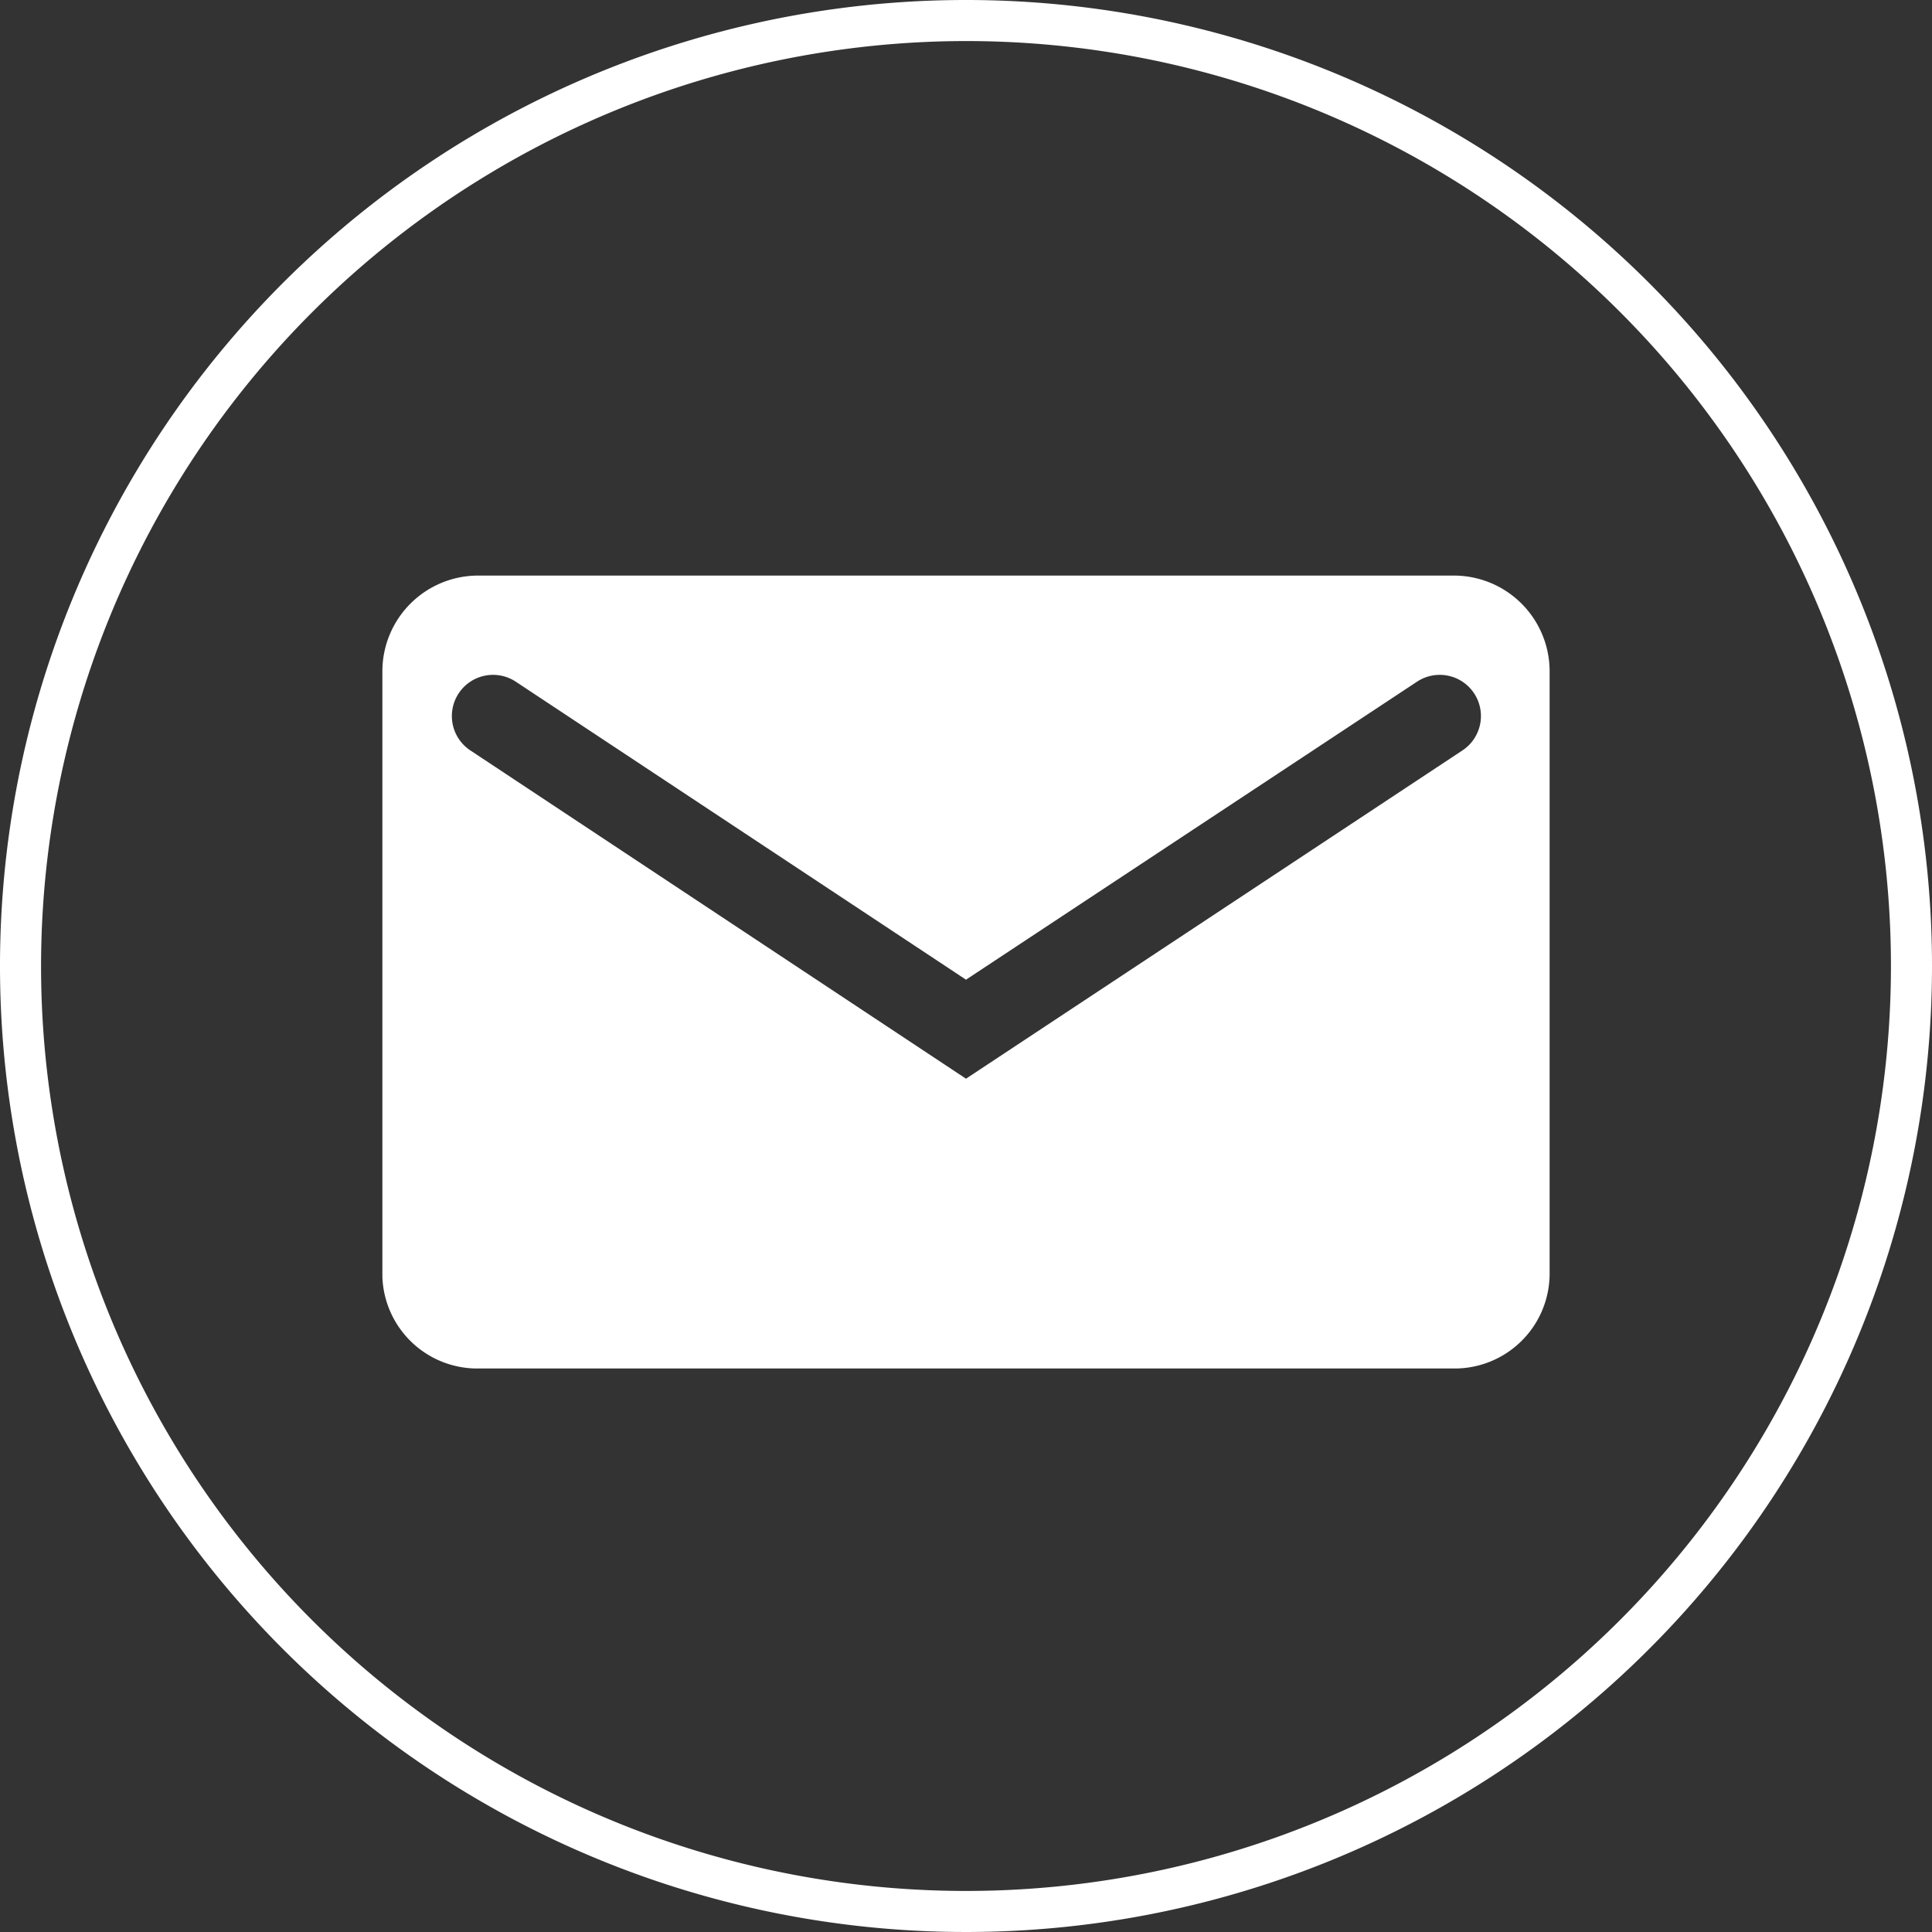
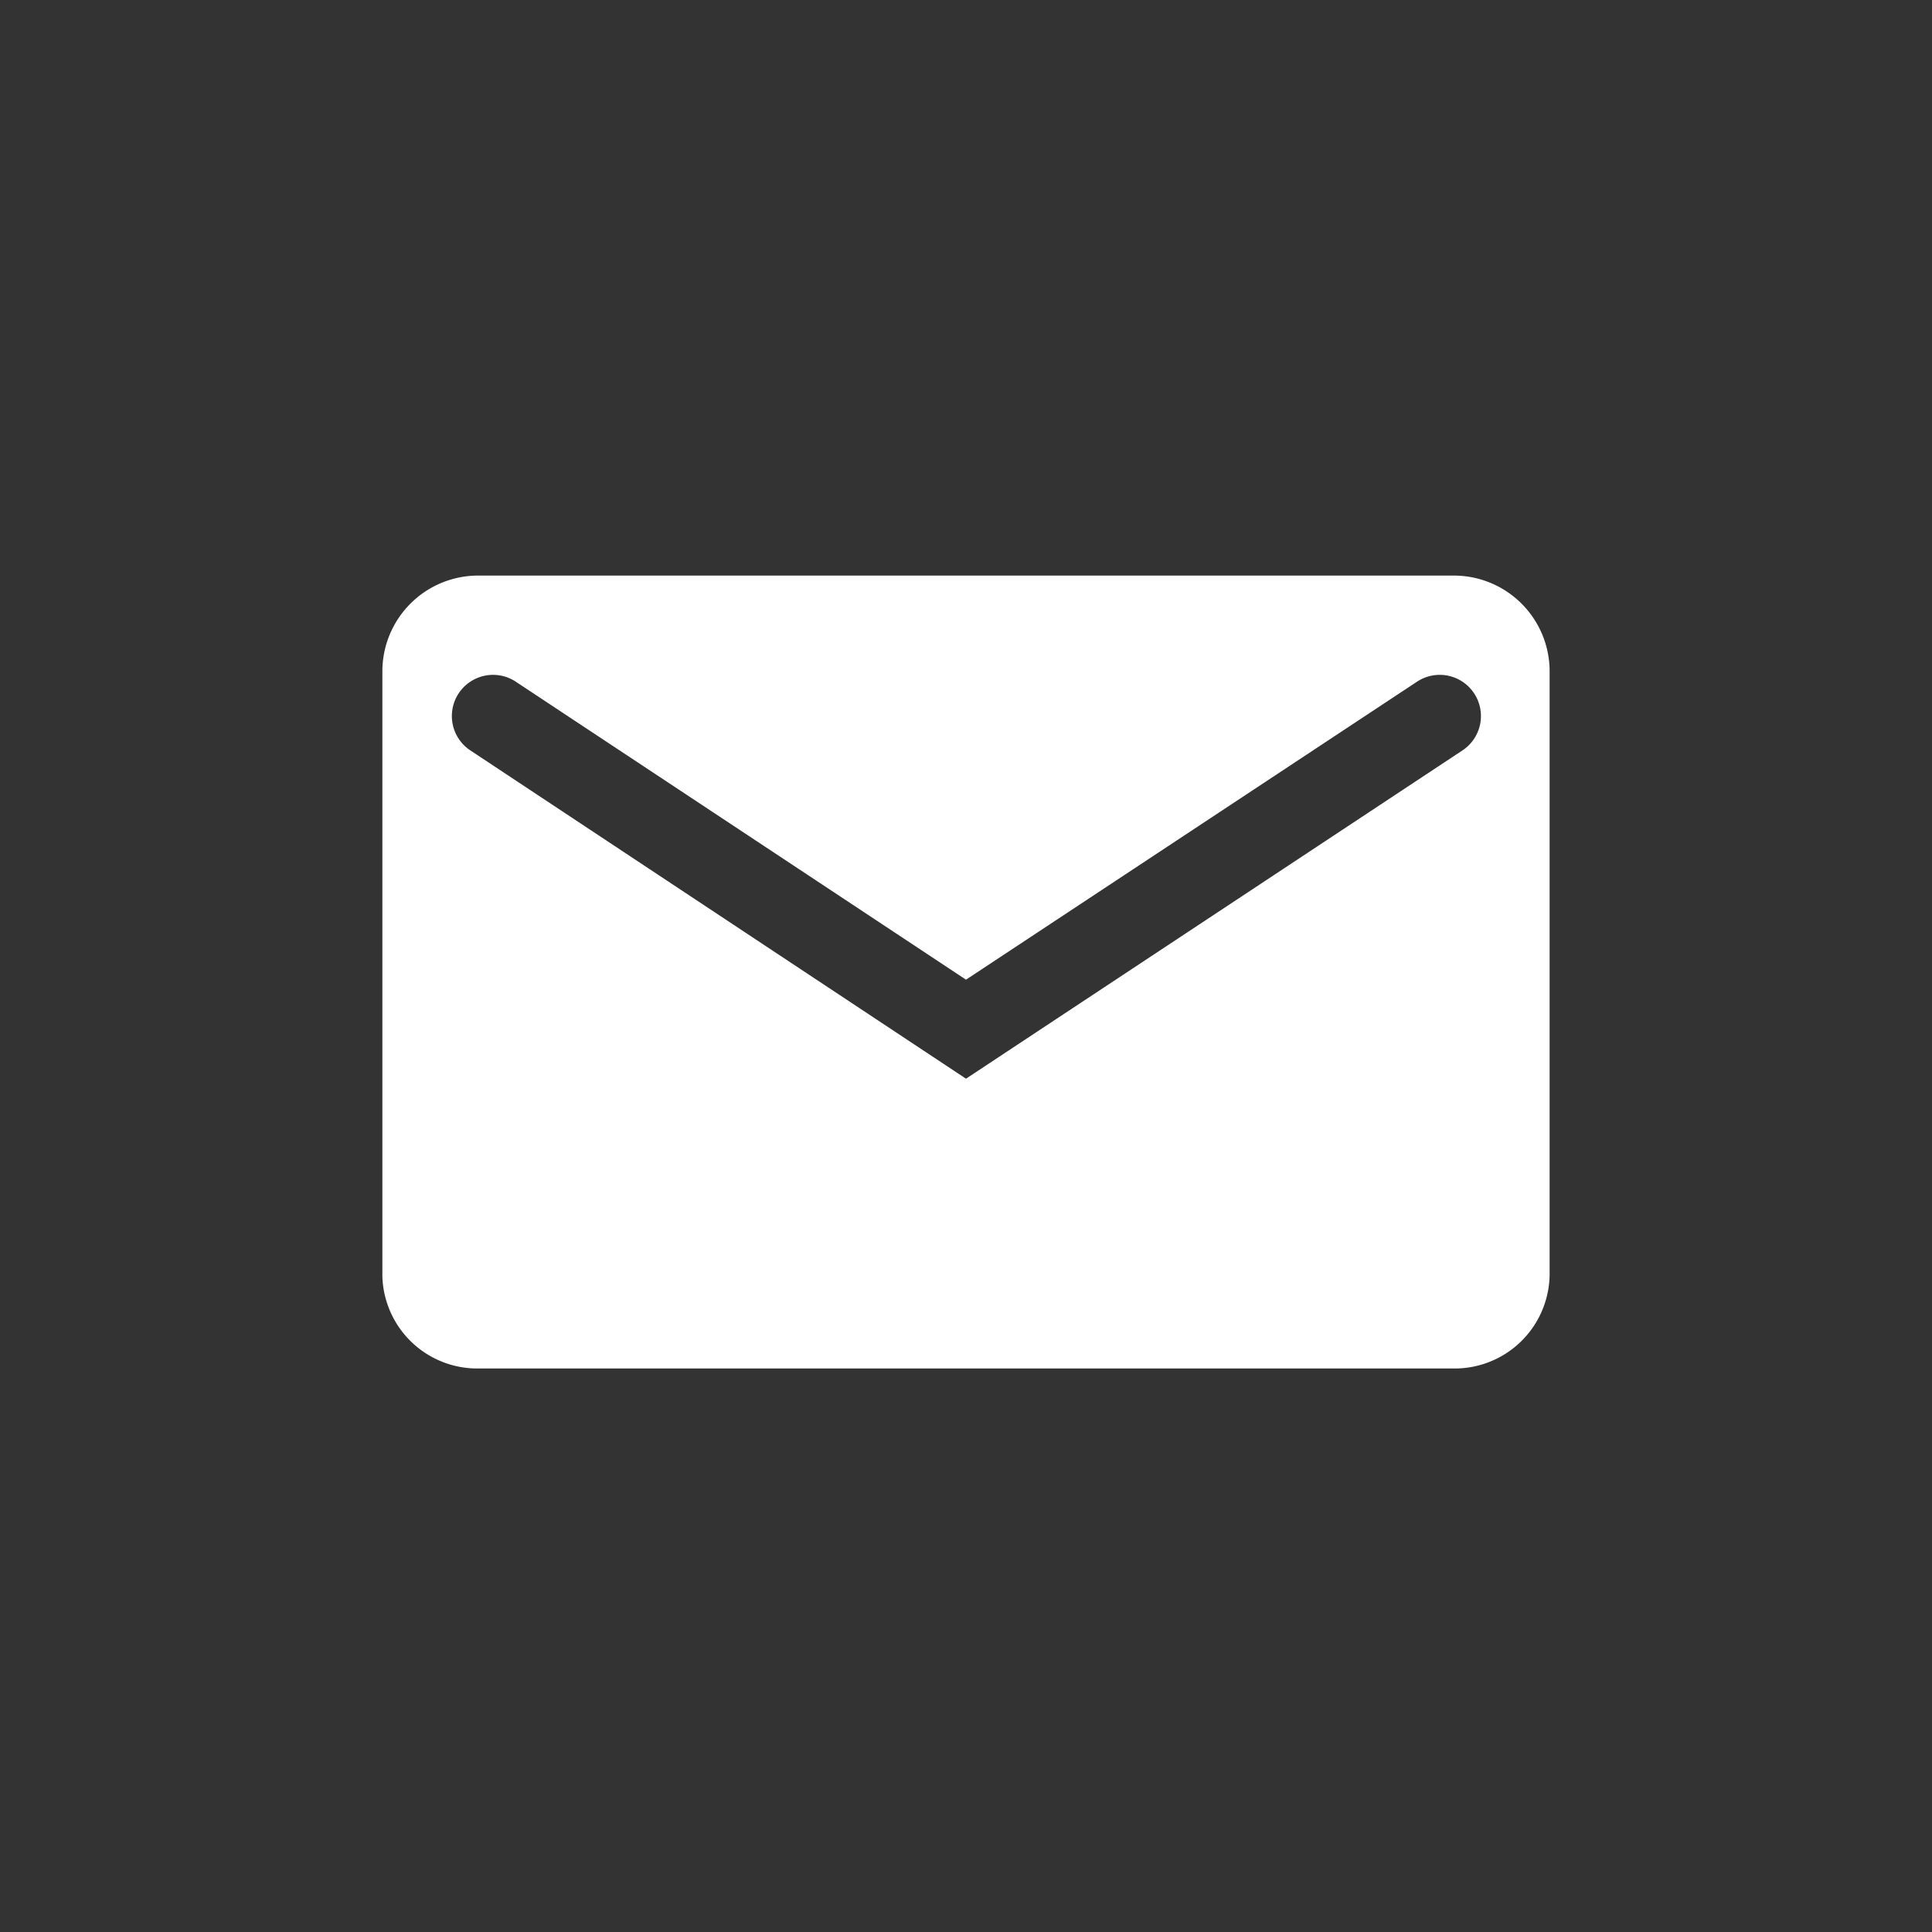
<svg xmlns="http://www.w3.org/2000/svg" id="Calque_1" data-name="Calque 1" viewBox="0 0 24 24">
  <rect x="0" y="0" width="24" height="24" fill="#333333" stroke="none" />
  <defs>
    <style>.cls-1{fill:#fff;}</style>
  </defs>
-   <path class="cls-1" d="M12,.51A11.49,11.49,0,1,1,.51,12,11.5,11.5,0,0,1,12,.51M12,0A12,12,0,1,0,24,12,12,12,0,0,0,12,0Z" />
  <path class="cls-1" d="M18.06,7.15H5.94A1.19,1.19,0,0,0,4.75,8.34v7.52A1.18,1.18,0,0,0,5.94,17H18.06a1.18,1.18,0,0,0,1.19-1.18V8.34A1.19,1.19,0,0,0,18.06,7.15Zm.11,2.17L12,13.4,5.84,9.32a.51.51,0,0,1,.57-.85L12,12.17l5.6-3.7a.51.51,0,0,1,.57.85Z" />
</svg>